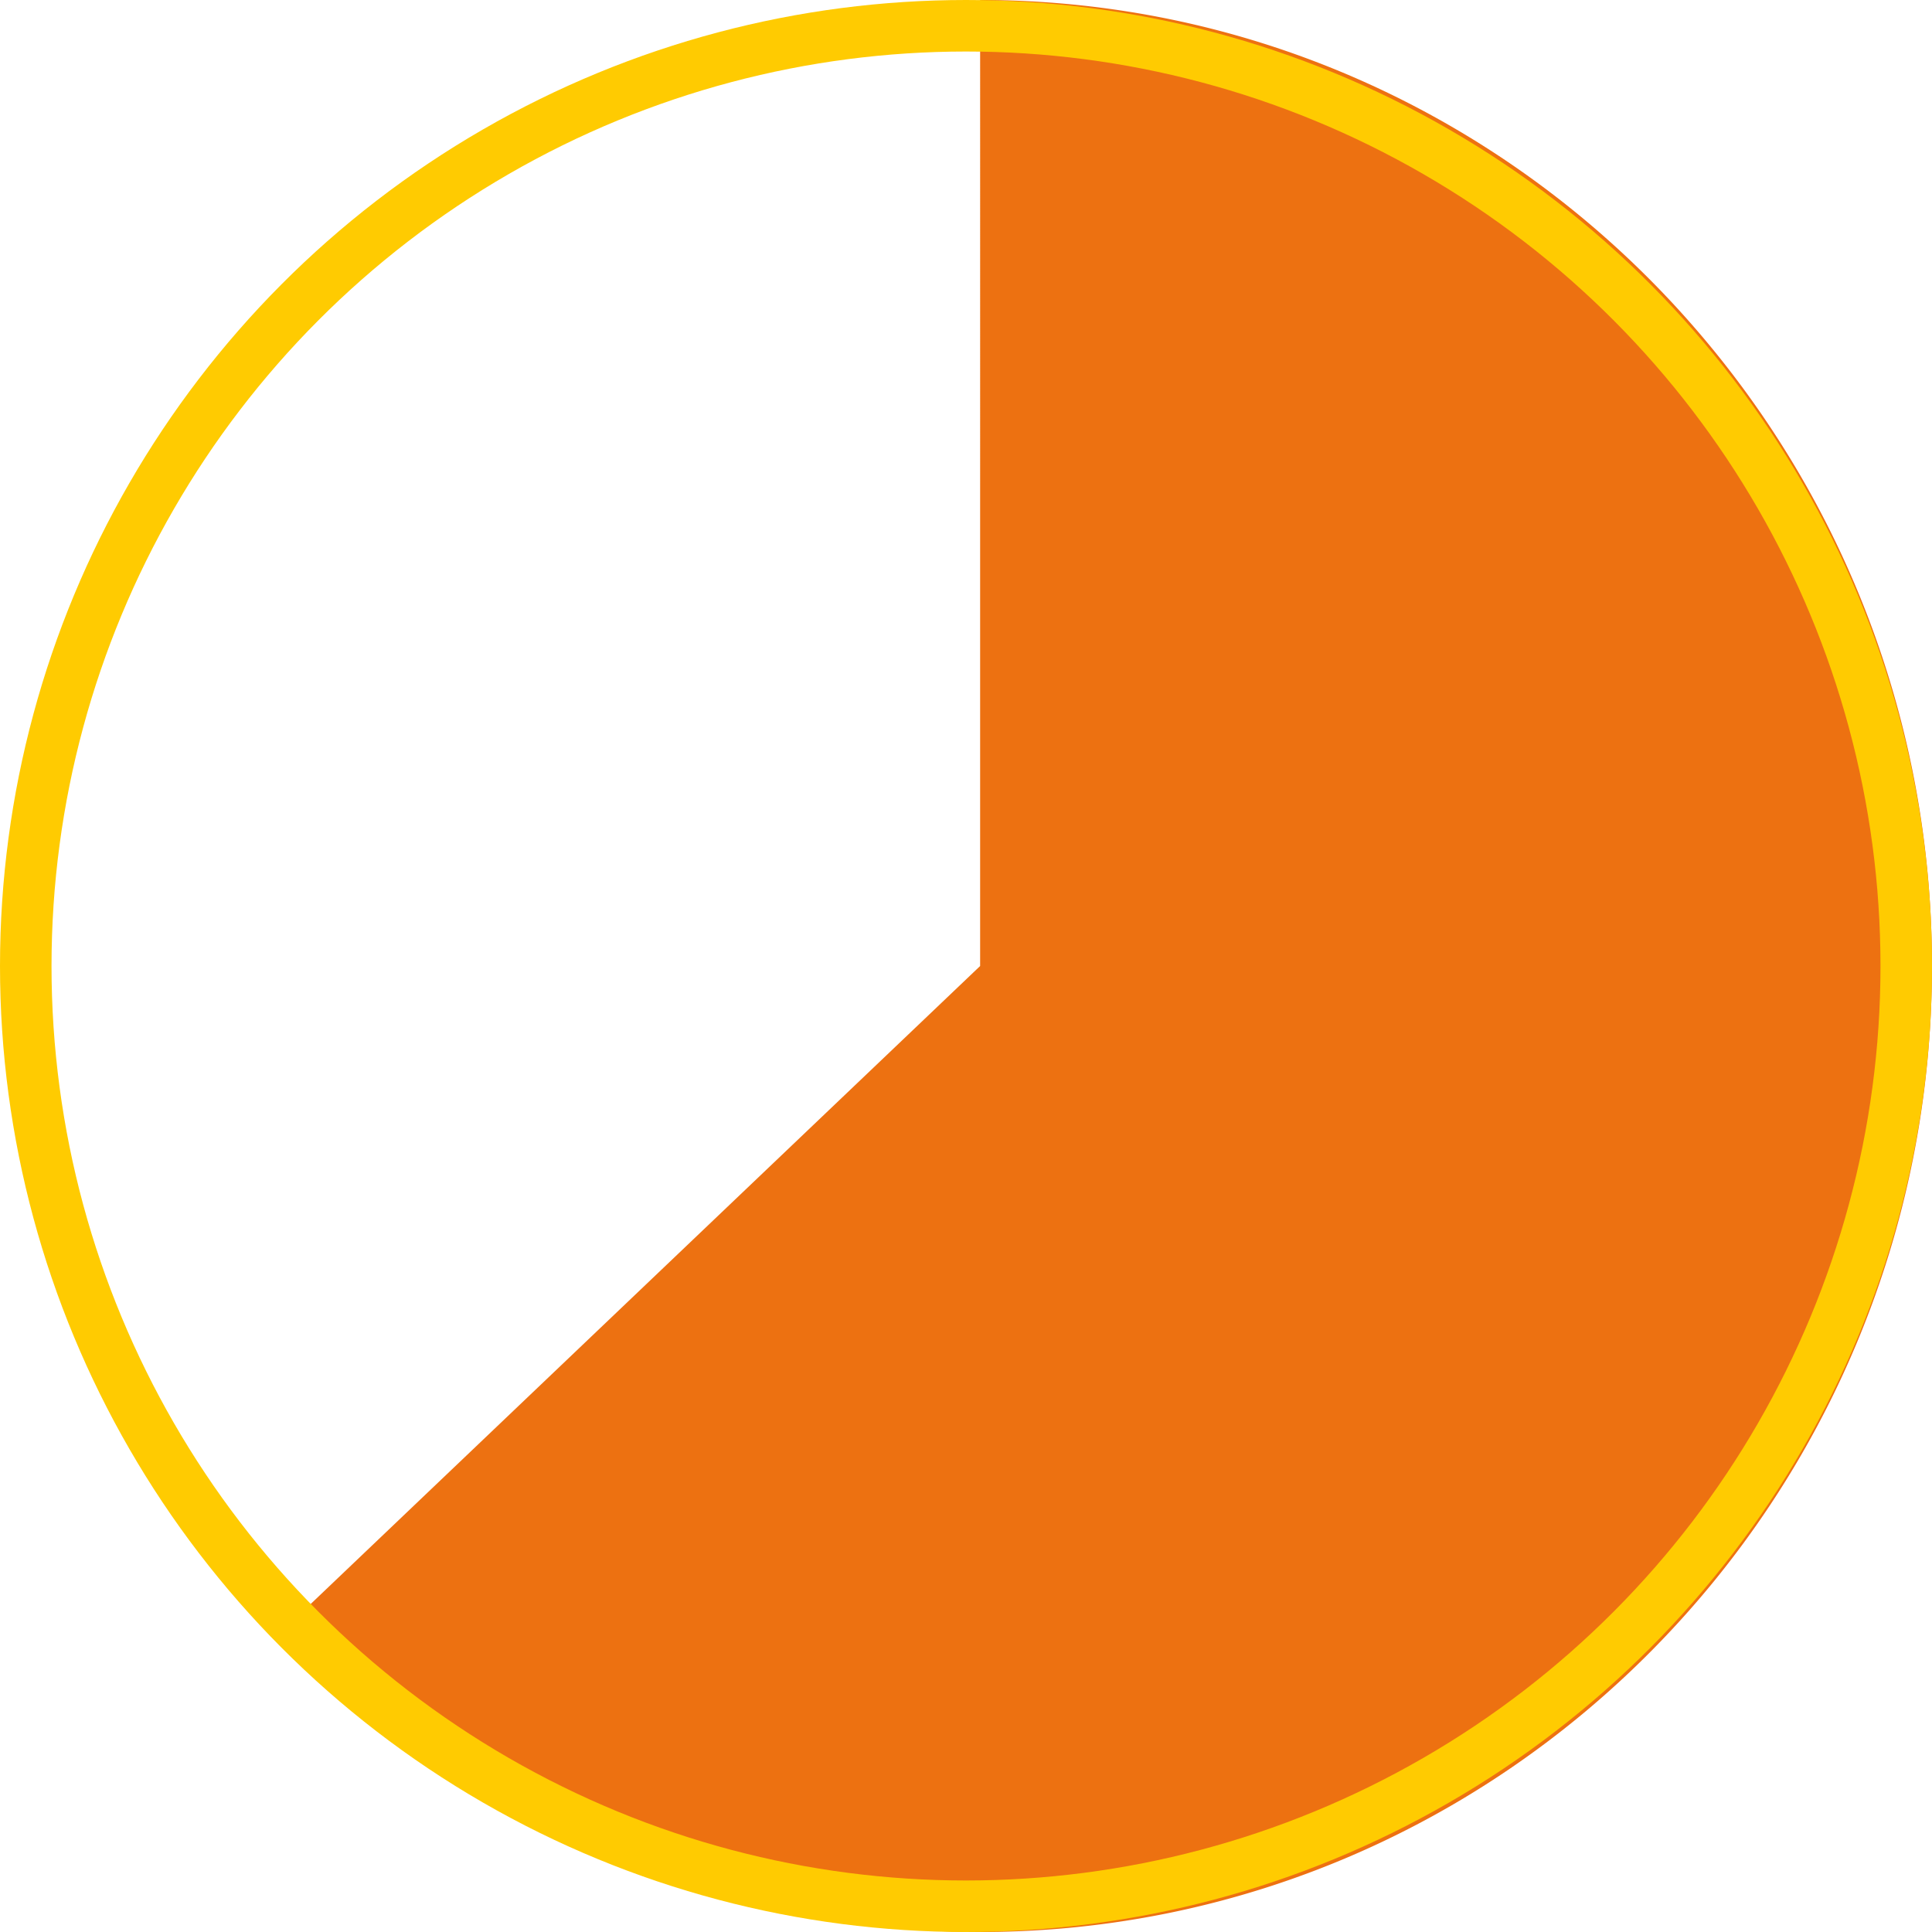
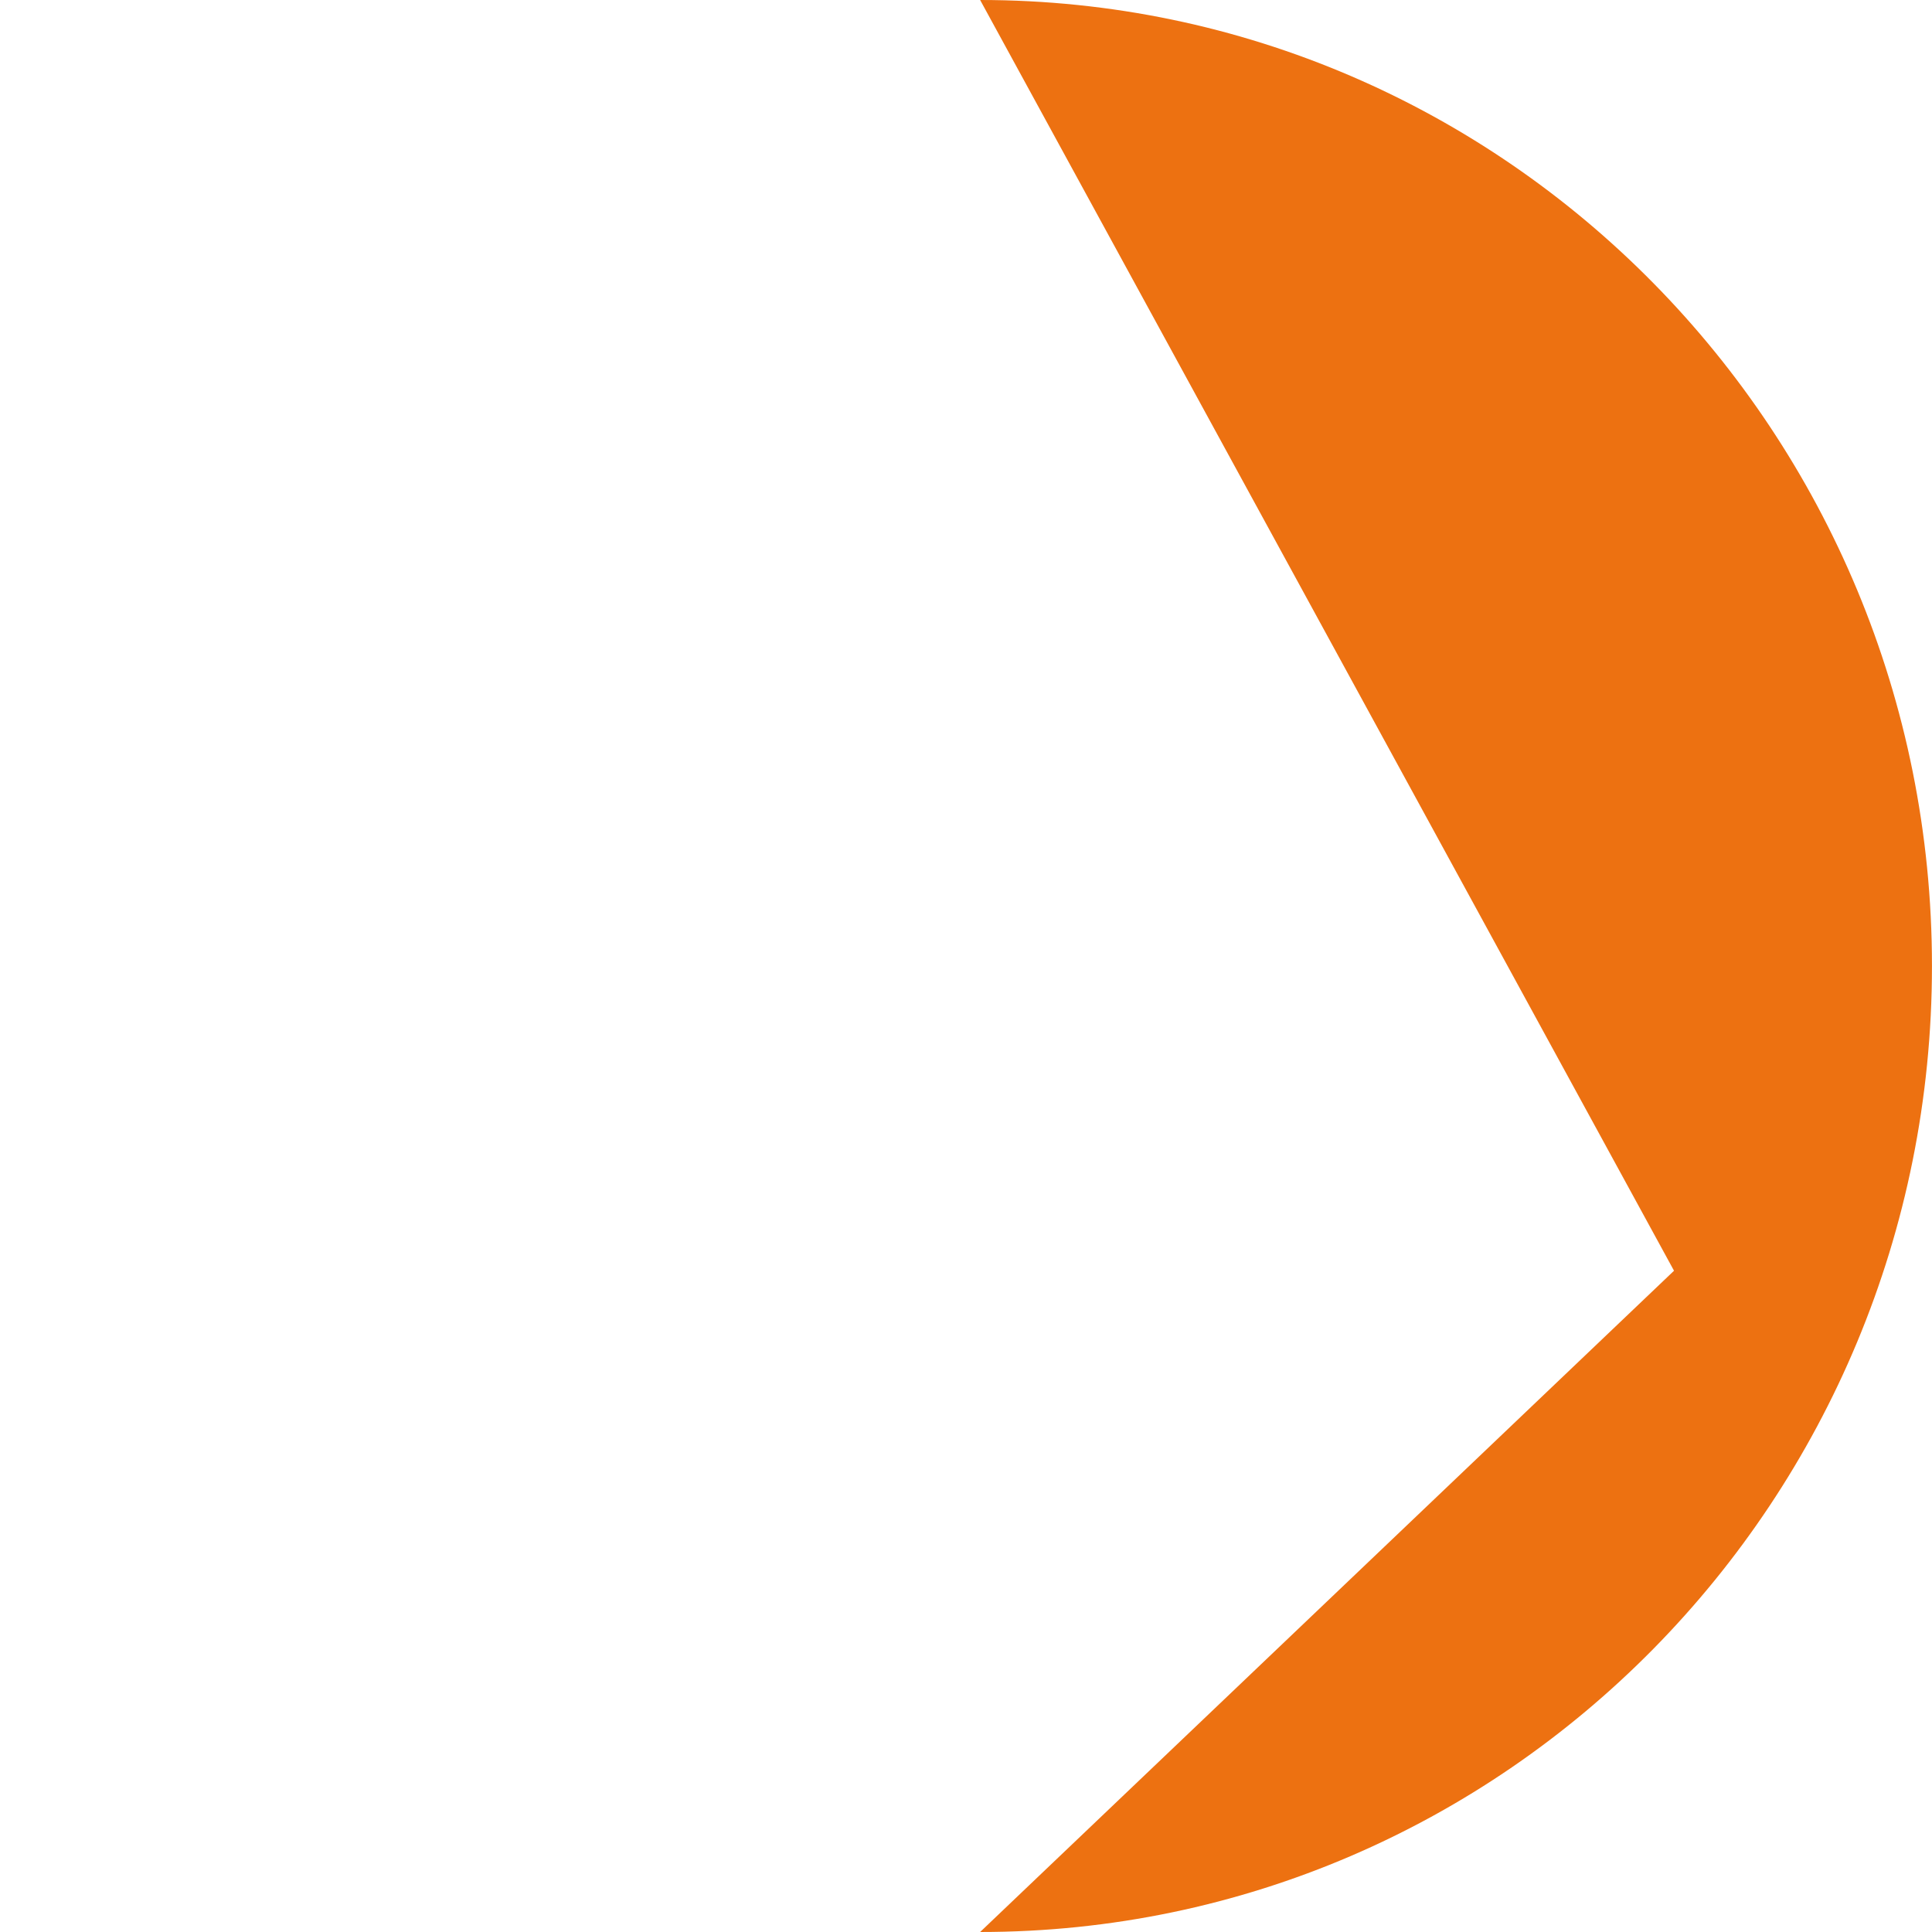
<svg xmlns="http://www.w3.org/2000/svg" id="Group_884" data-name="Group 884" width="150" height="150" viewBox="0 0 150 150">
-   <path id="Path_499" data-name="Path 499" d="M525.335,353.886c40.817,0,73.9,33.578,73.9,75s-33.087,75-73.9,75a73.2,73.2,0,0,1-53.873-23.659l53.873-51.34Z" transform="translate(-449.238 -353.886)" fill="#ed7111" />
+   <path id="Path_499" data-name="Path 499" d="M525.335,353.886c40.817,0,73.9,33.578,73.9,75s-33.087,75-73.9,75l53.873-51.34Z" transform="translate(-449.238 -353.886)" fill="#ed7111" />
  <g id="Ellipse_41" data-name="Ellipse 41" fill="none" stroke="#ffcb01" stroke-width="4" style="mix-blend-mode: multiply;isolation: isolate">
-     <circle cx="75" cy="75" r="75" stroke="none" />
-     <circle cx="75" cy="75" r="73" fill="none" />
-   </g>
+     </g>
</svg>